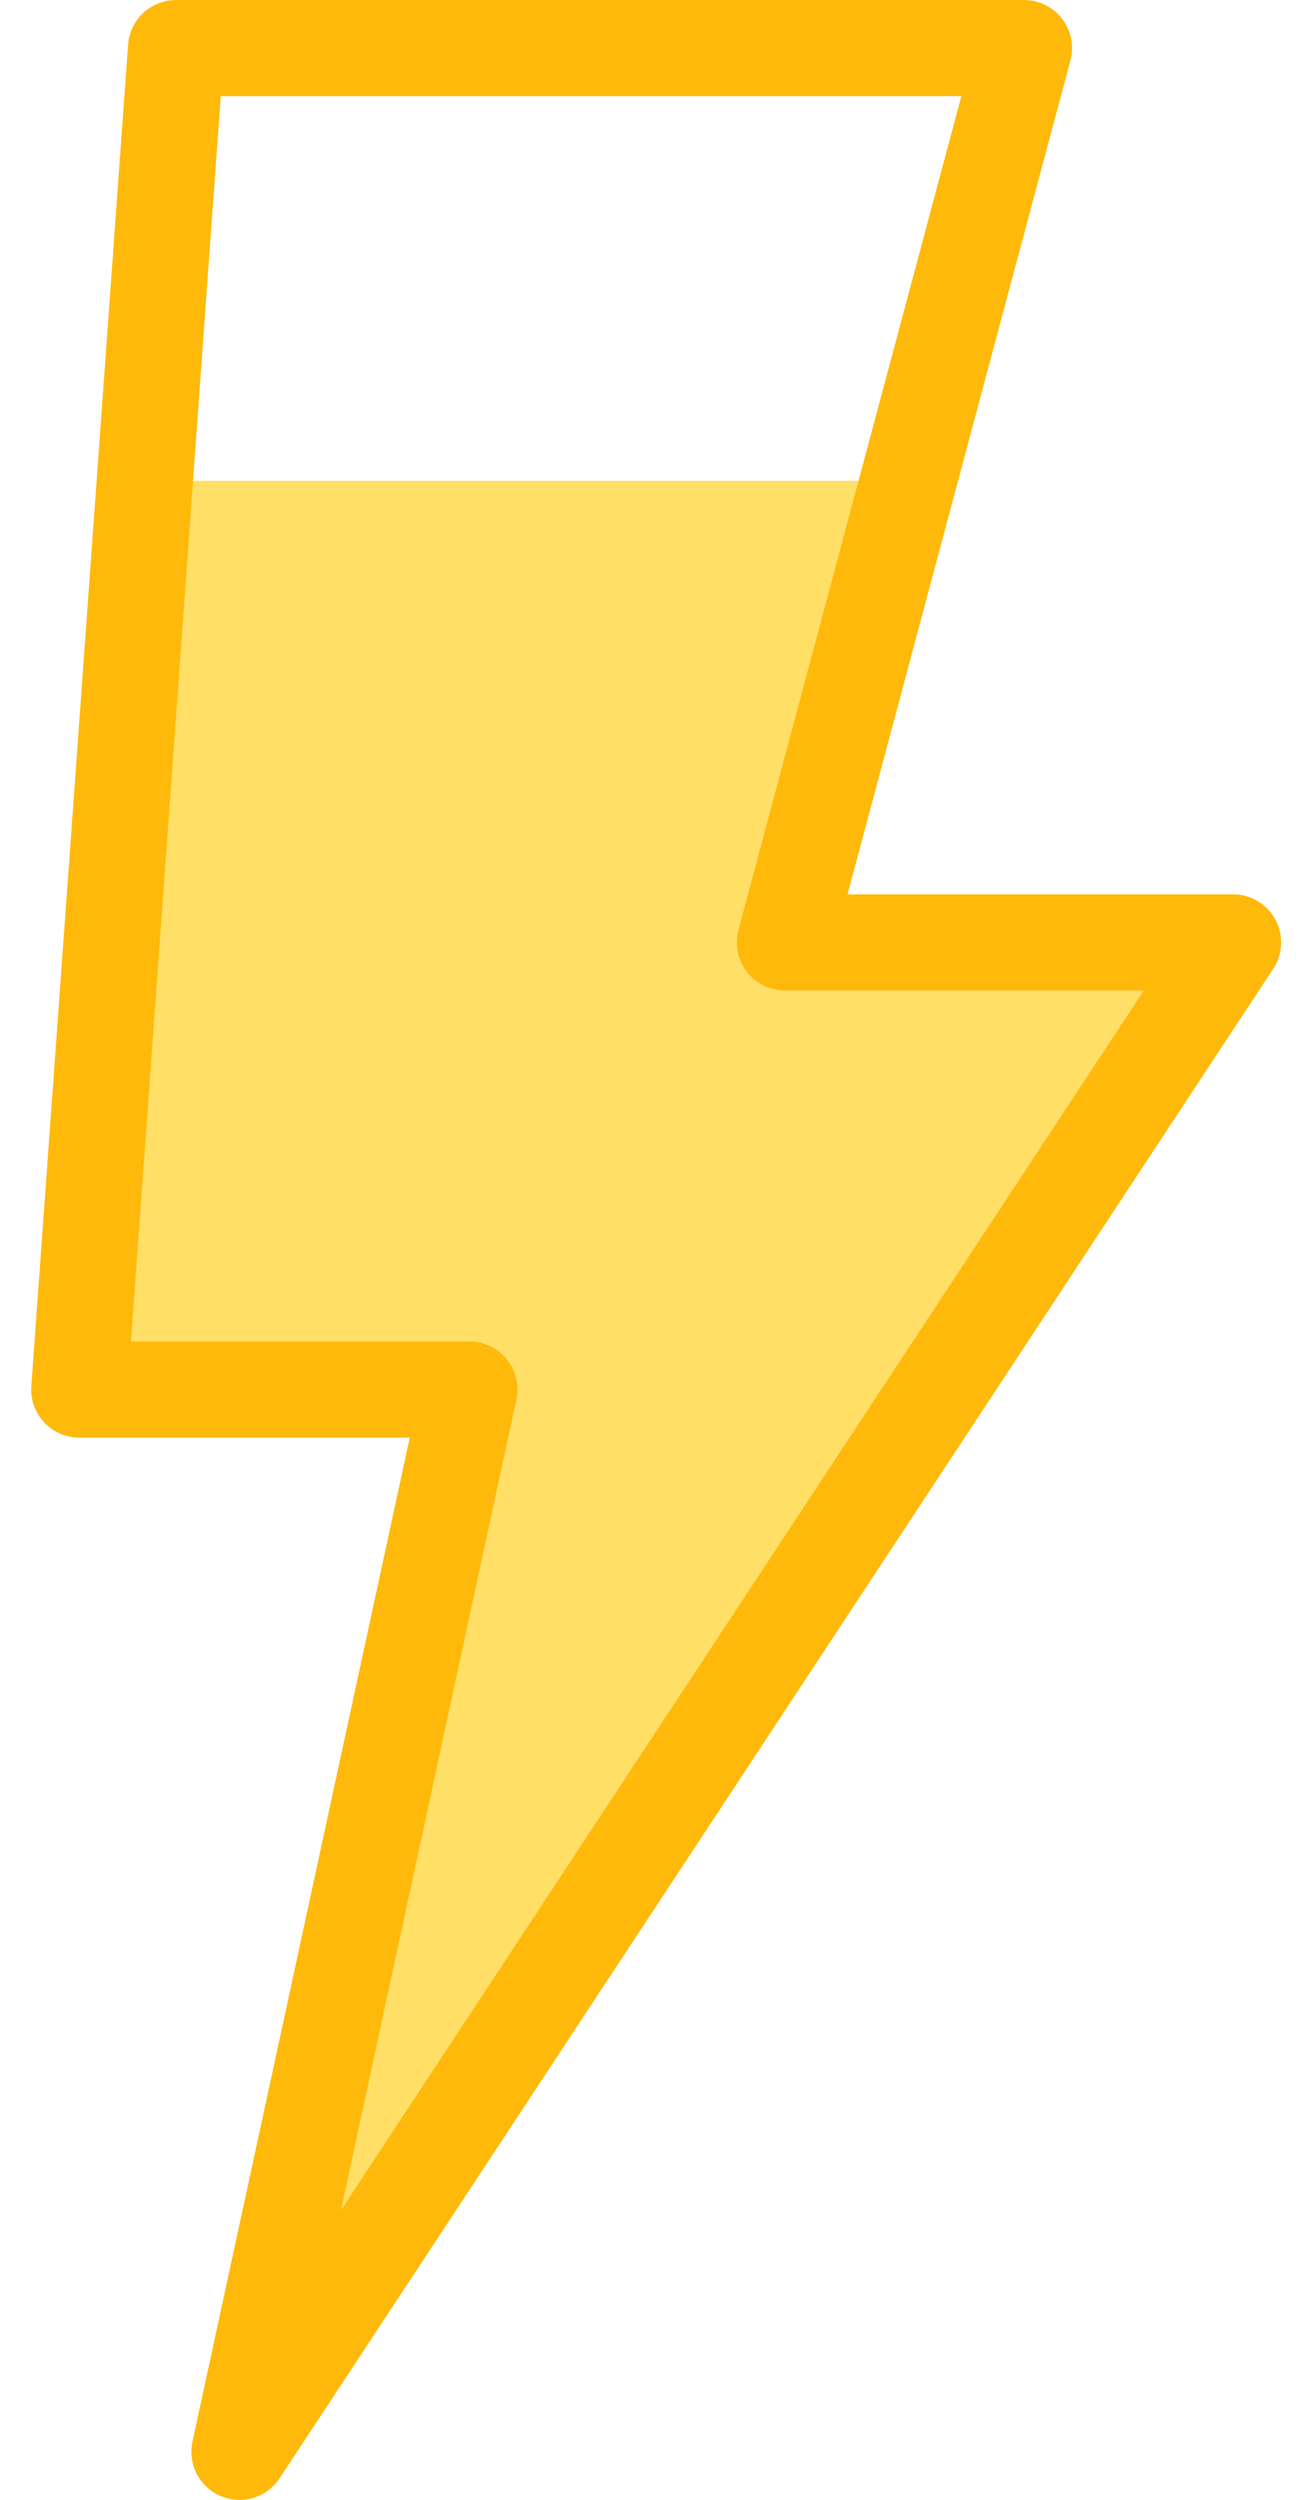
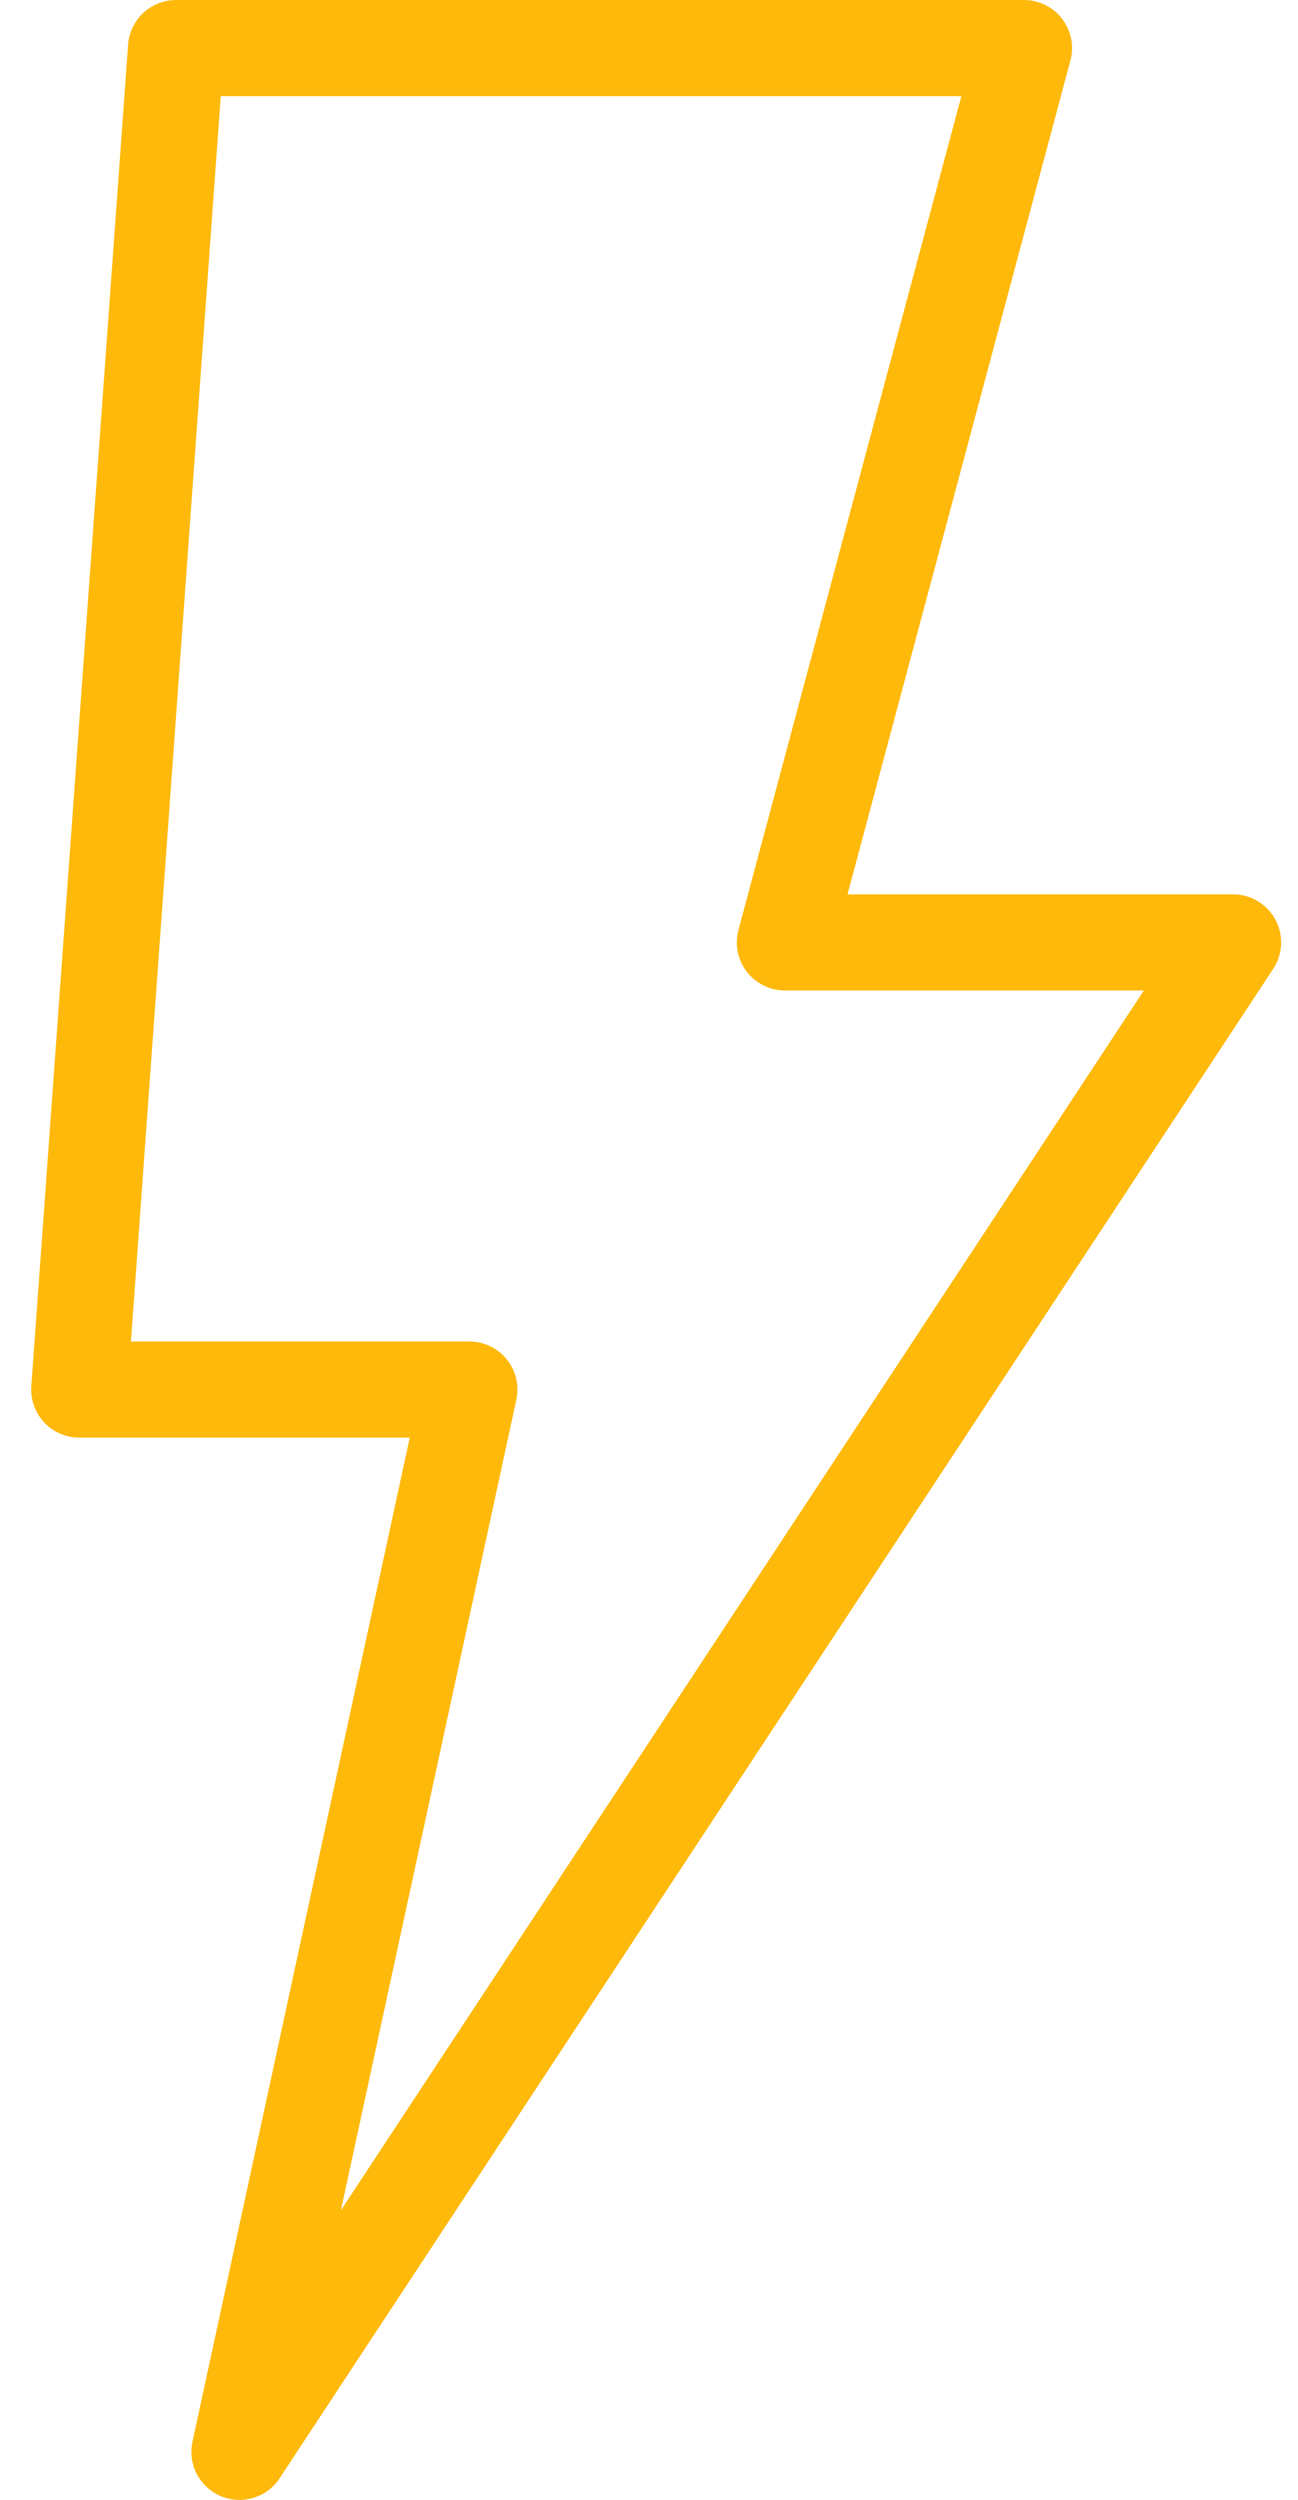
<svg xmlns="http://www.w3.org/2000/svg" width="27px" height="52px" viewBox="0 0 27 52" version="1.1">
  <title>878F91AE-4CE6-4322-B74B-461C50C88B9F</title>
  <g id="SK_GLASS_webdesign_2021" stroke="none" stroke-width="1" fill="none" fill-rule="evenodd">
    <g id="SK_GLASS_gastrostudio" transform="translate(-1704, -4681)">
      <g id="convectomats" transform="translate(369.649, 4549)">
        <g id="4" transform="translate(1188, 128)">
          <g id="icon" transform="translate(148, 5)">
-             <path d="M17.244,9 L14.678,18.603 L24,18.603 L3.332,50 L8.114,27.904 L0,27.904 L1.364,9 L17.244,9 Z" id="Combined-Shape" fill="#FFDF66" />
            <polygon id="Path" stroke="#FFB90B" stroke-width="2" stroke-linecap="round" stroke-linejoin="round" points="19.651 0 2.013 0 0 27.904 8.114 27.904 3.332 50 24 18.603 14.678 18.603" />
          </g>
        </g>
      </g>
    </g>
  </g>
</svg>